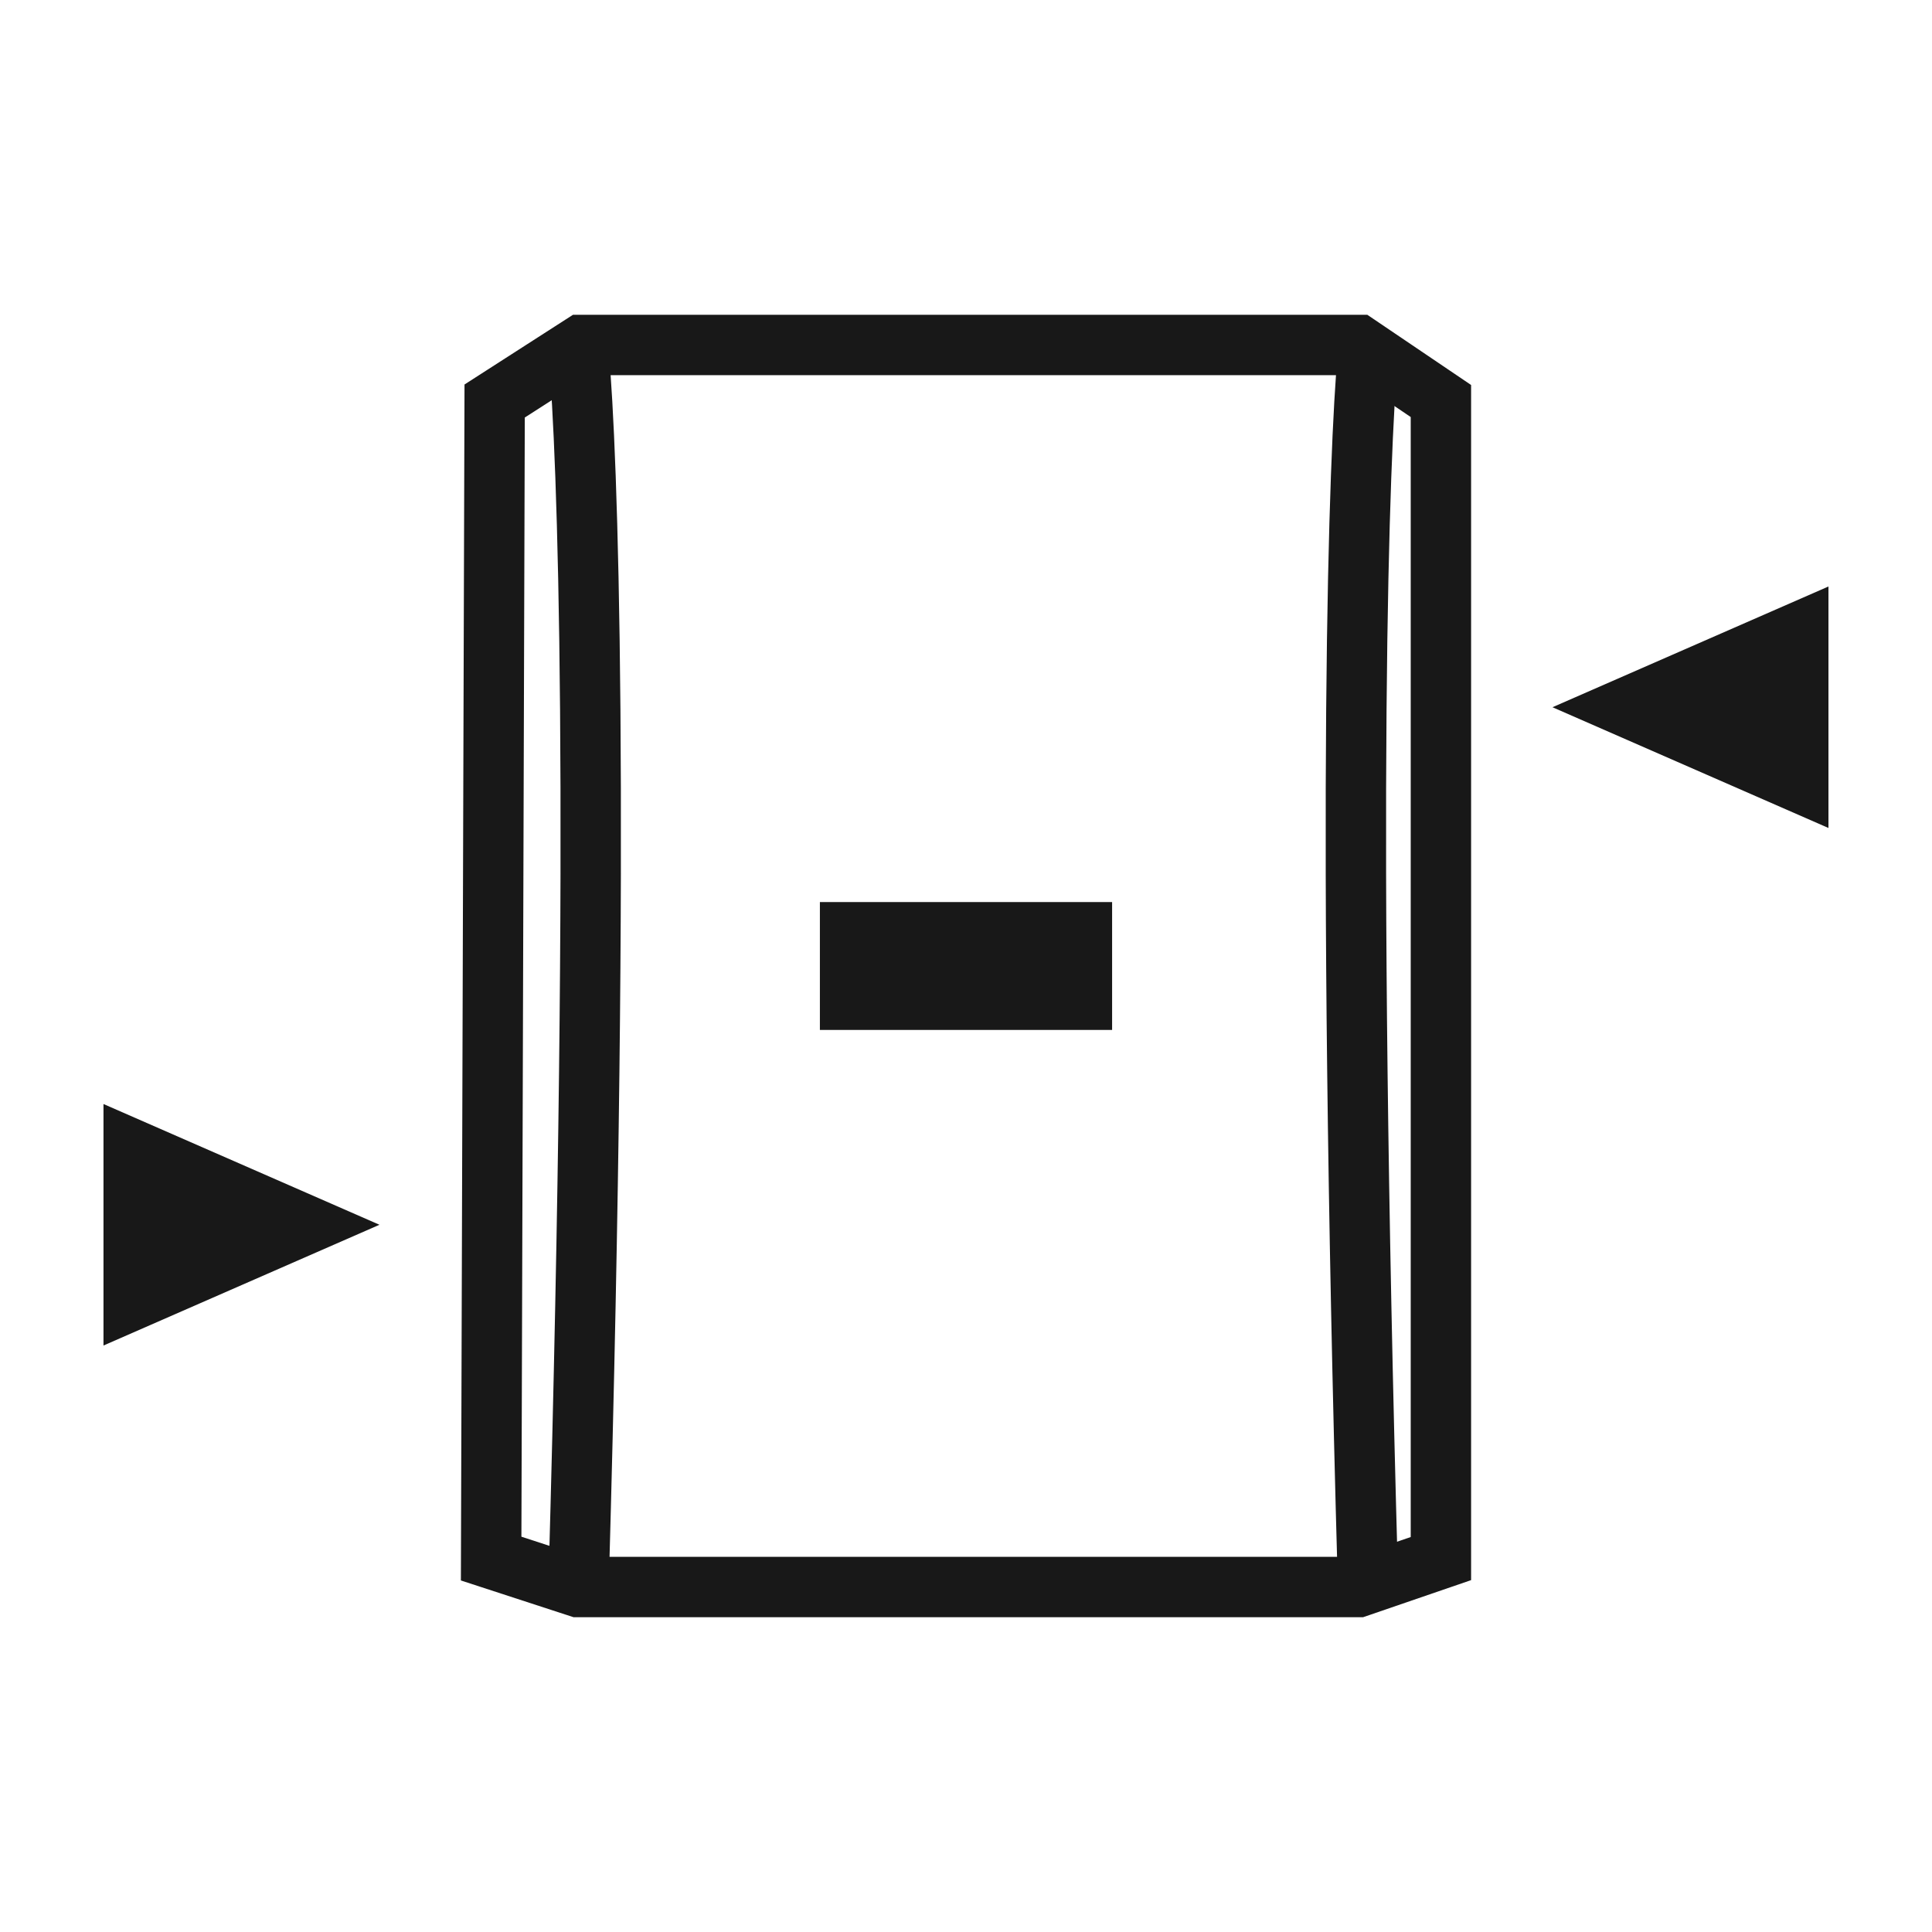
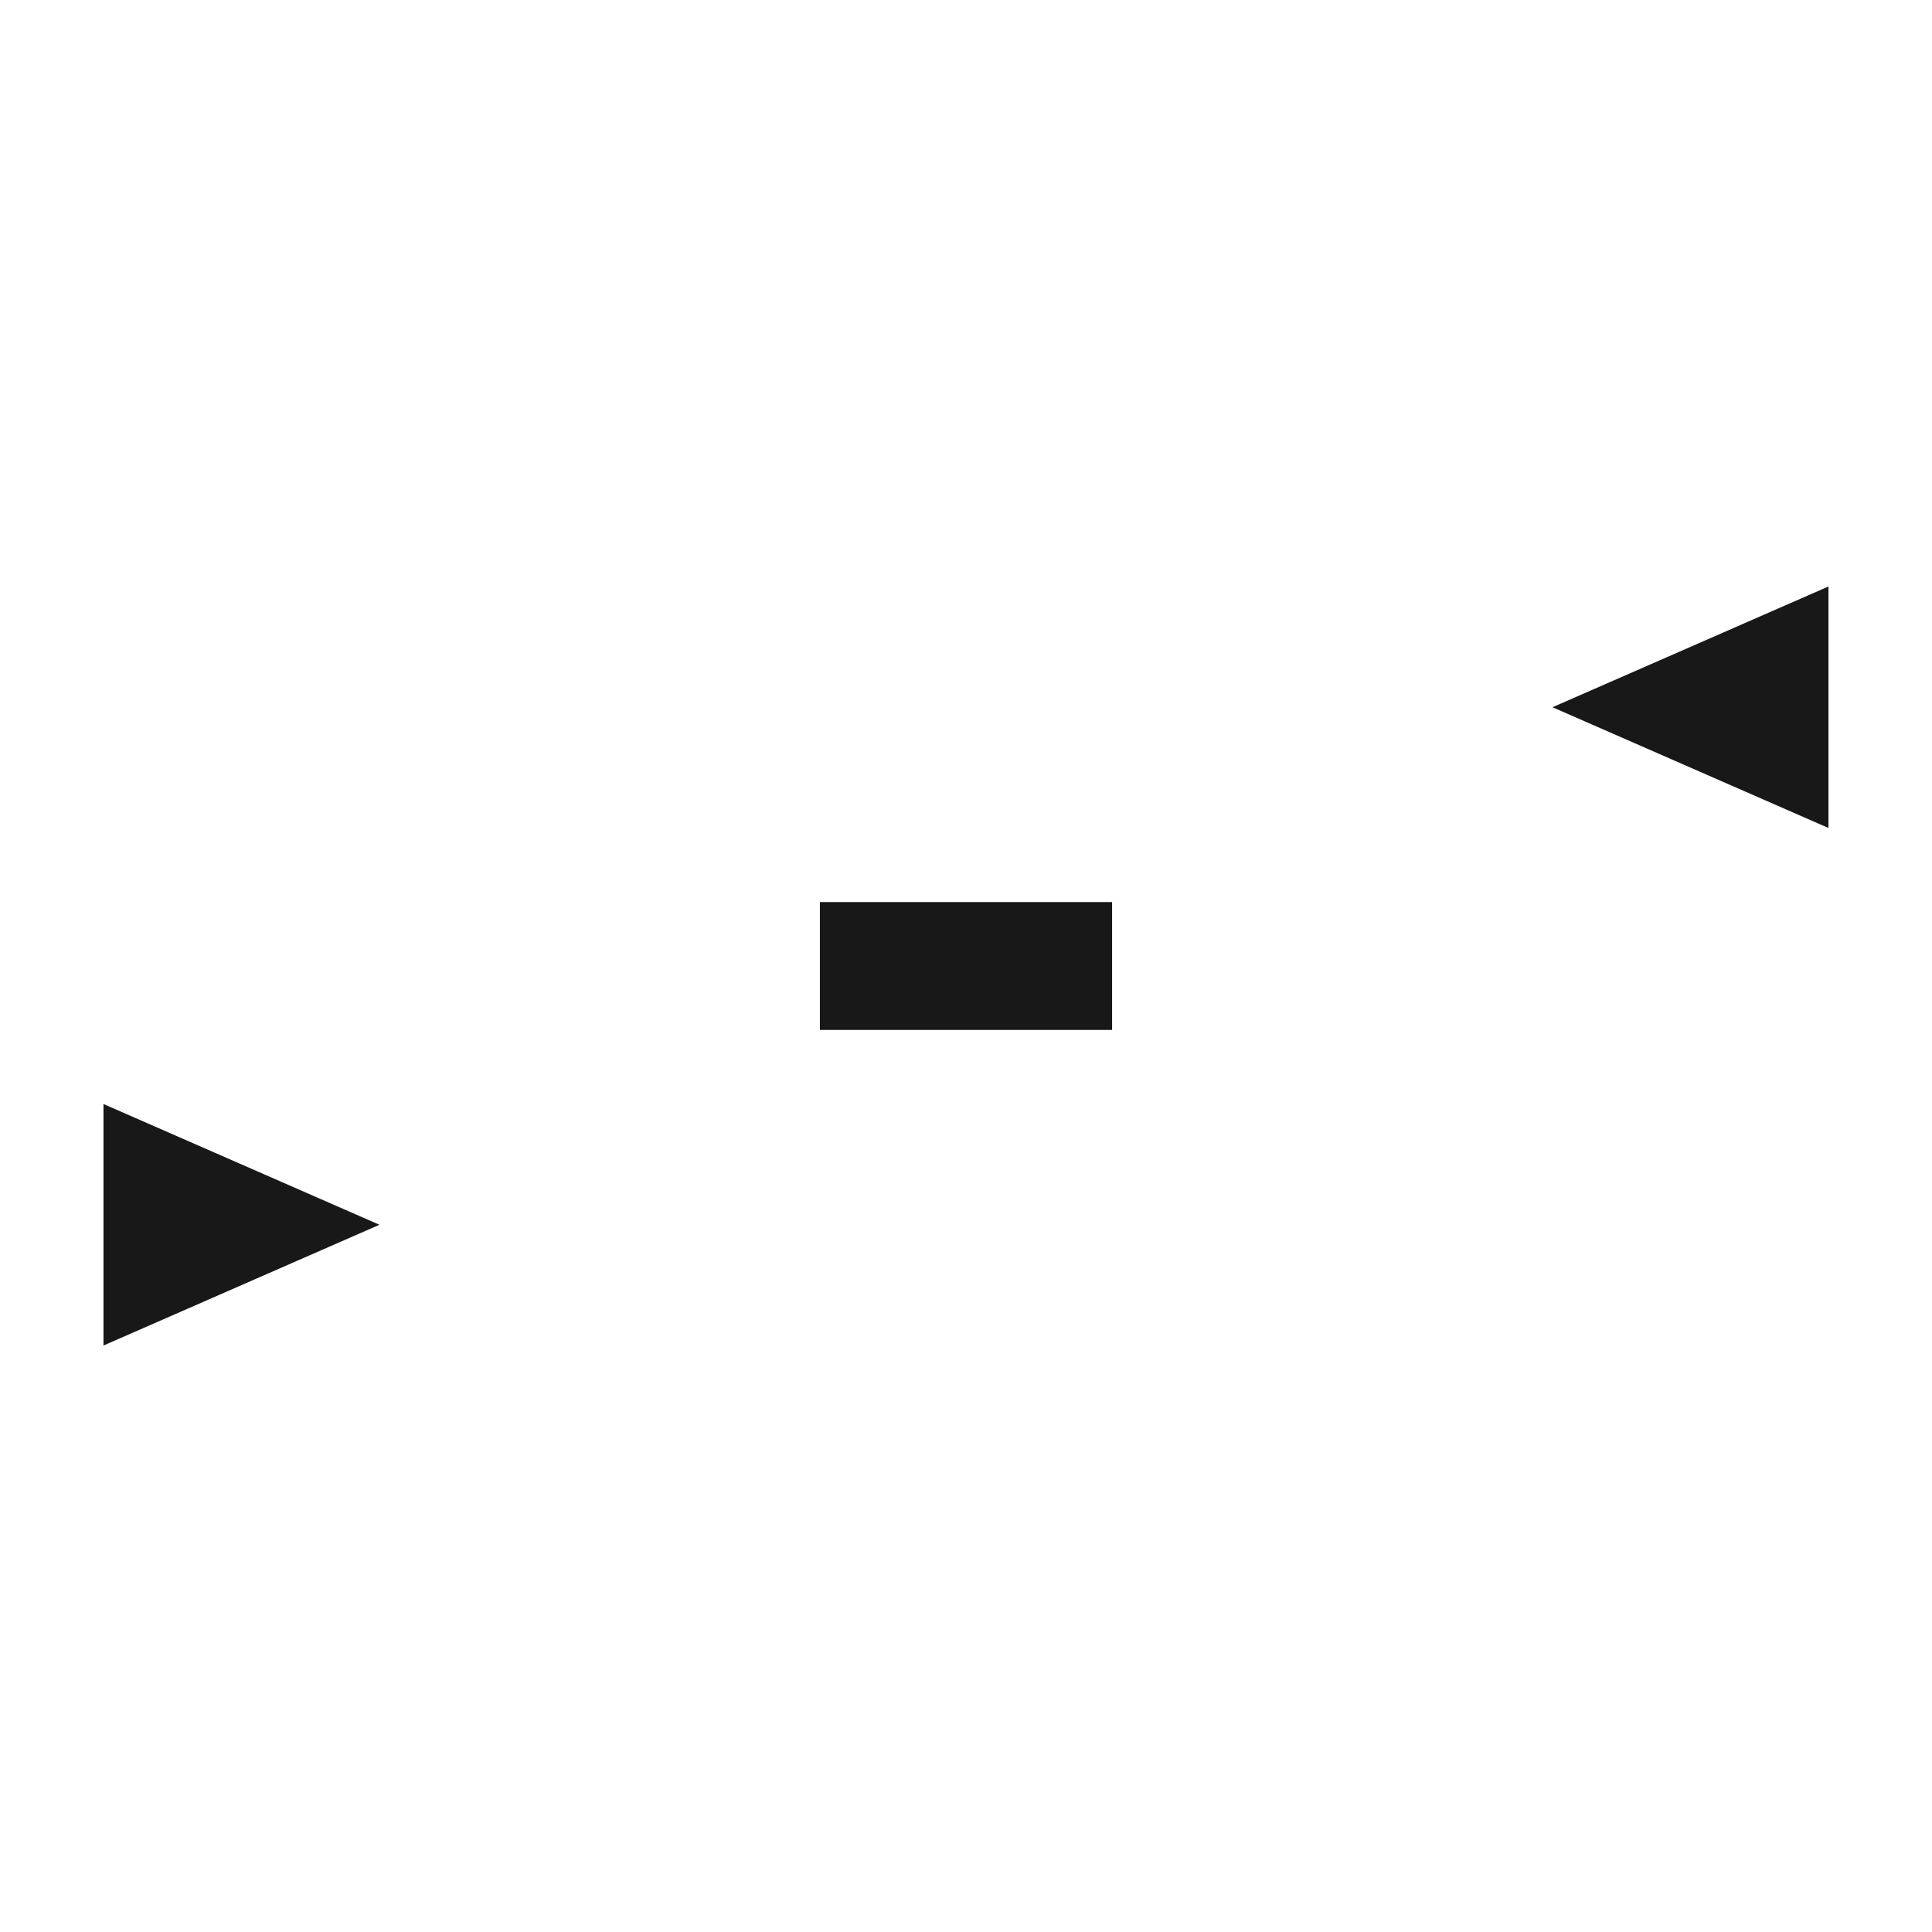
<svg xmlns="http://www.w3.org/2000/svg" width="32" height="32" viewBox="0 0 32 32" fill="none">
-   <path d="M9.586 5.884C9.731 7.465 9.949 13.224 9.586 26.153M22.656 5.884C22.511 7.465 22.293 13.224 22.656 26.153" stroke="#181818" stroke-miterlimit="10" />
-   <path d="M8.193 6.642L9.637 5.714H22.494L23.866 6.642V25.815L22.494 26.286H9.579L8.135 25.815L8.193 6.642Z" stroke="#181818" stroke-miterlimit="10" />
  <path d="M13.58 16H18.42" stroke="#181818" stroke-width="2.118" stroke-miterlimit="10" />
  <path d="M30.285 9.714L25.714 11.714L30.285 13.714V9.714Z" fill="#181818" />
  <path d="M1.714 18.286L6.285 20.286L1.714 22.286V18.286Z" fill="#181818" />
</svg>